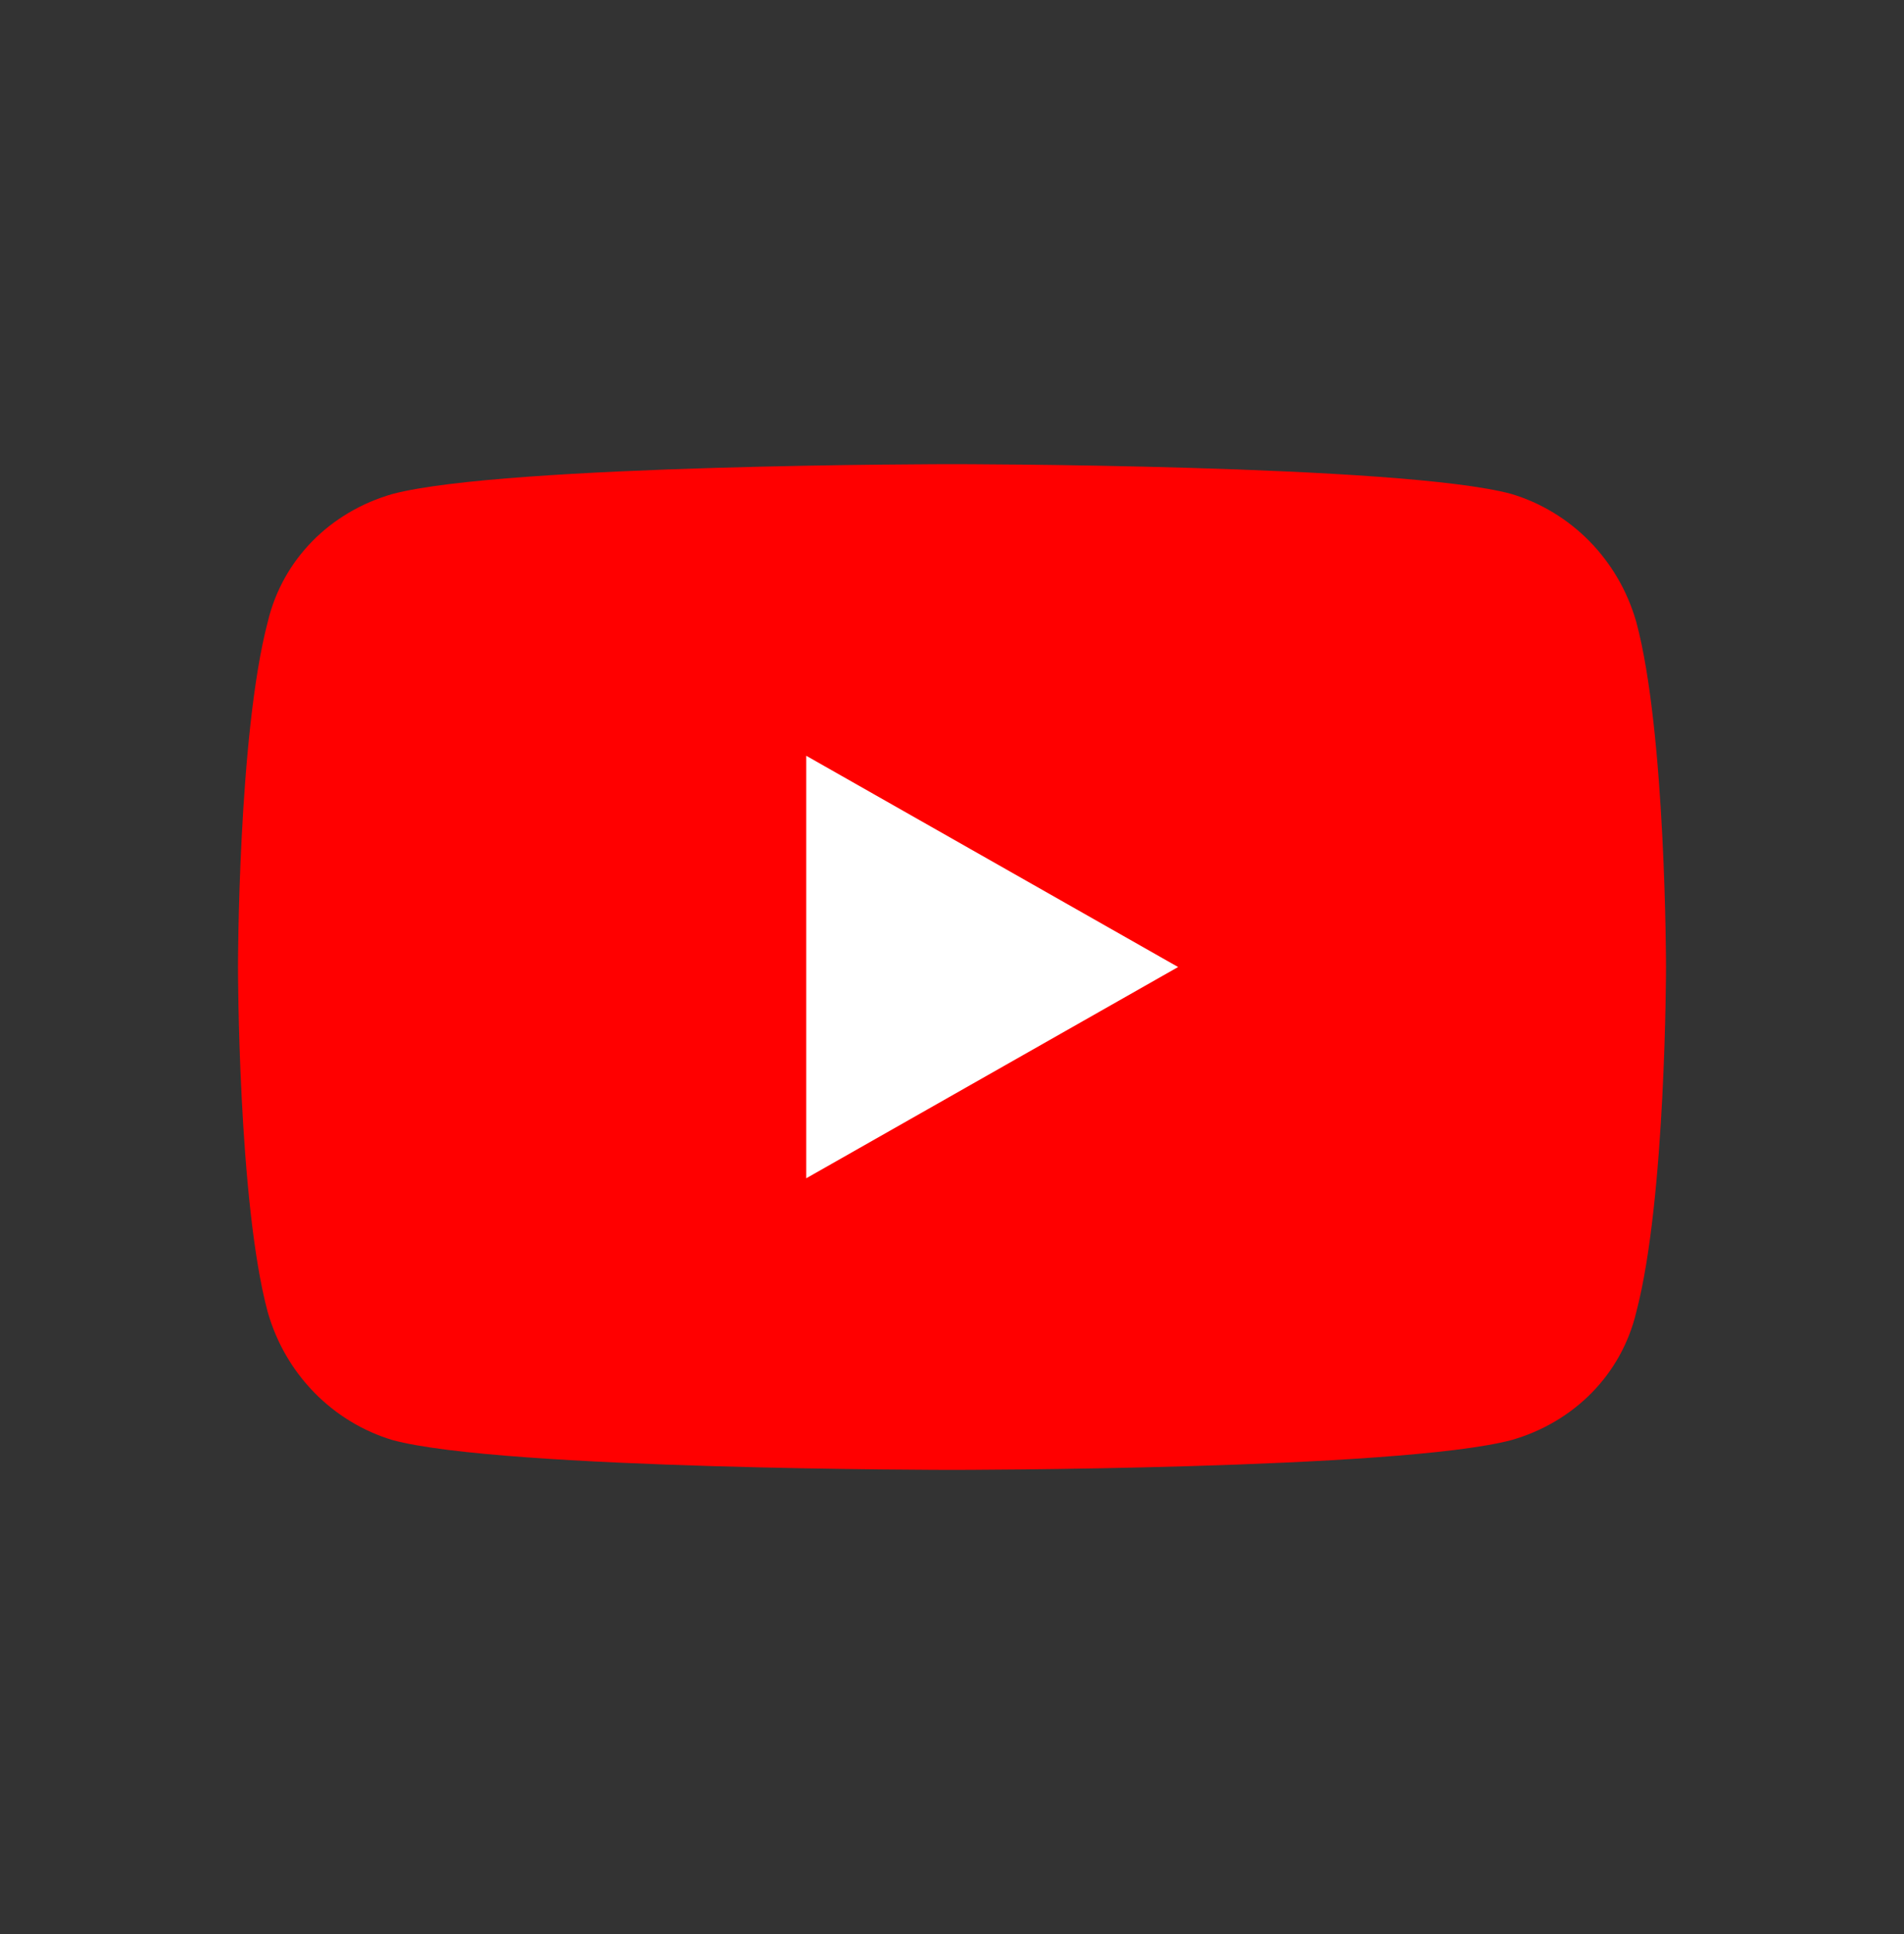
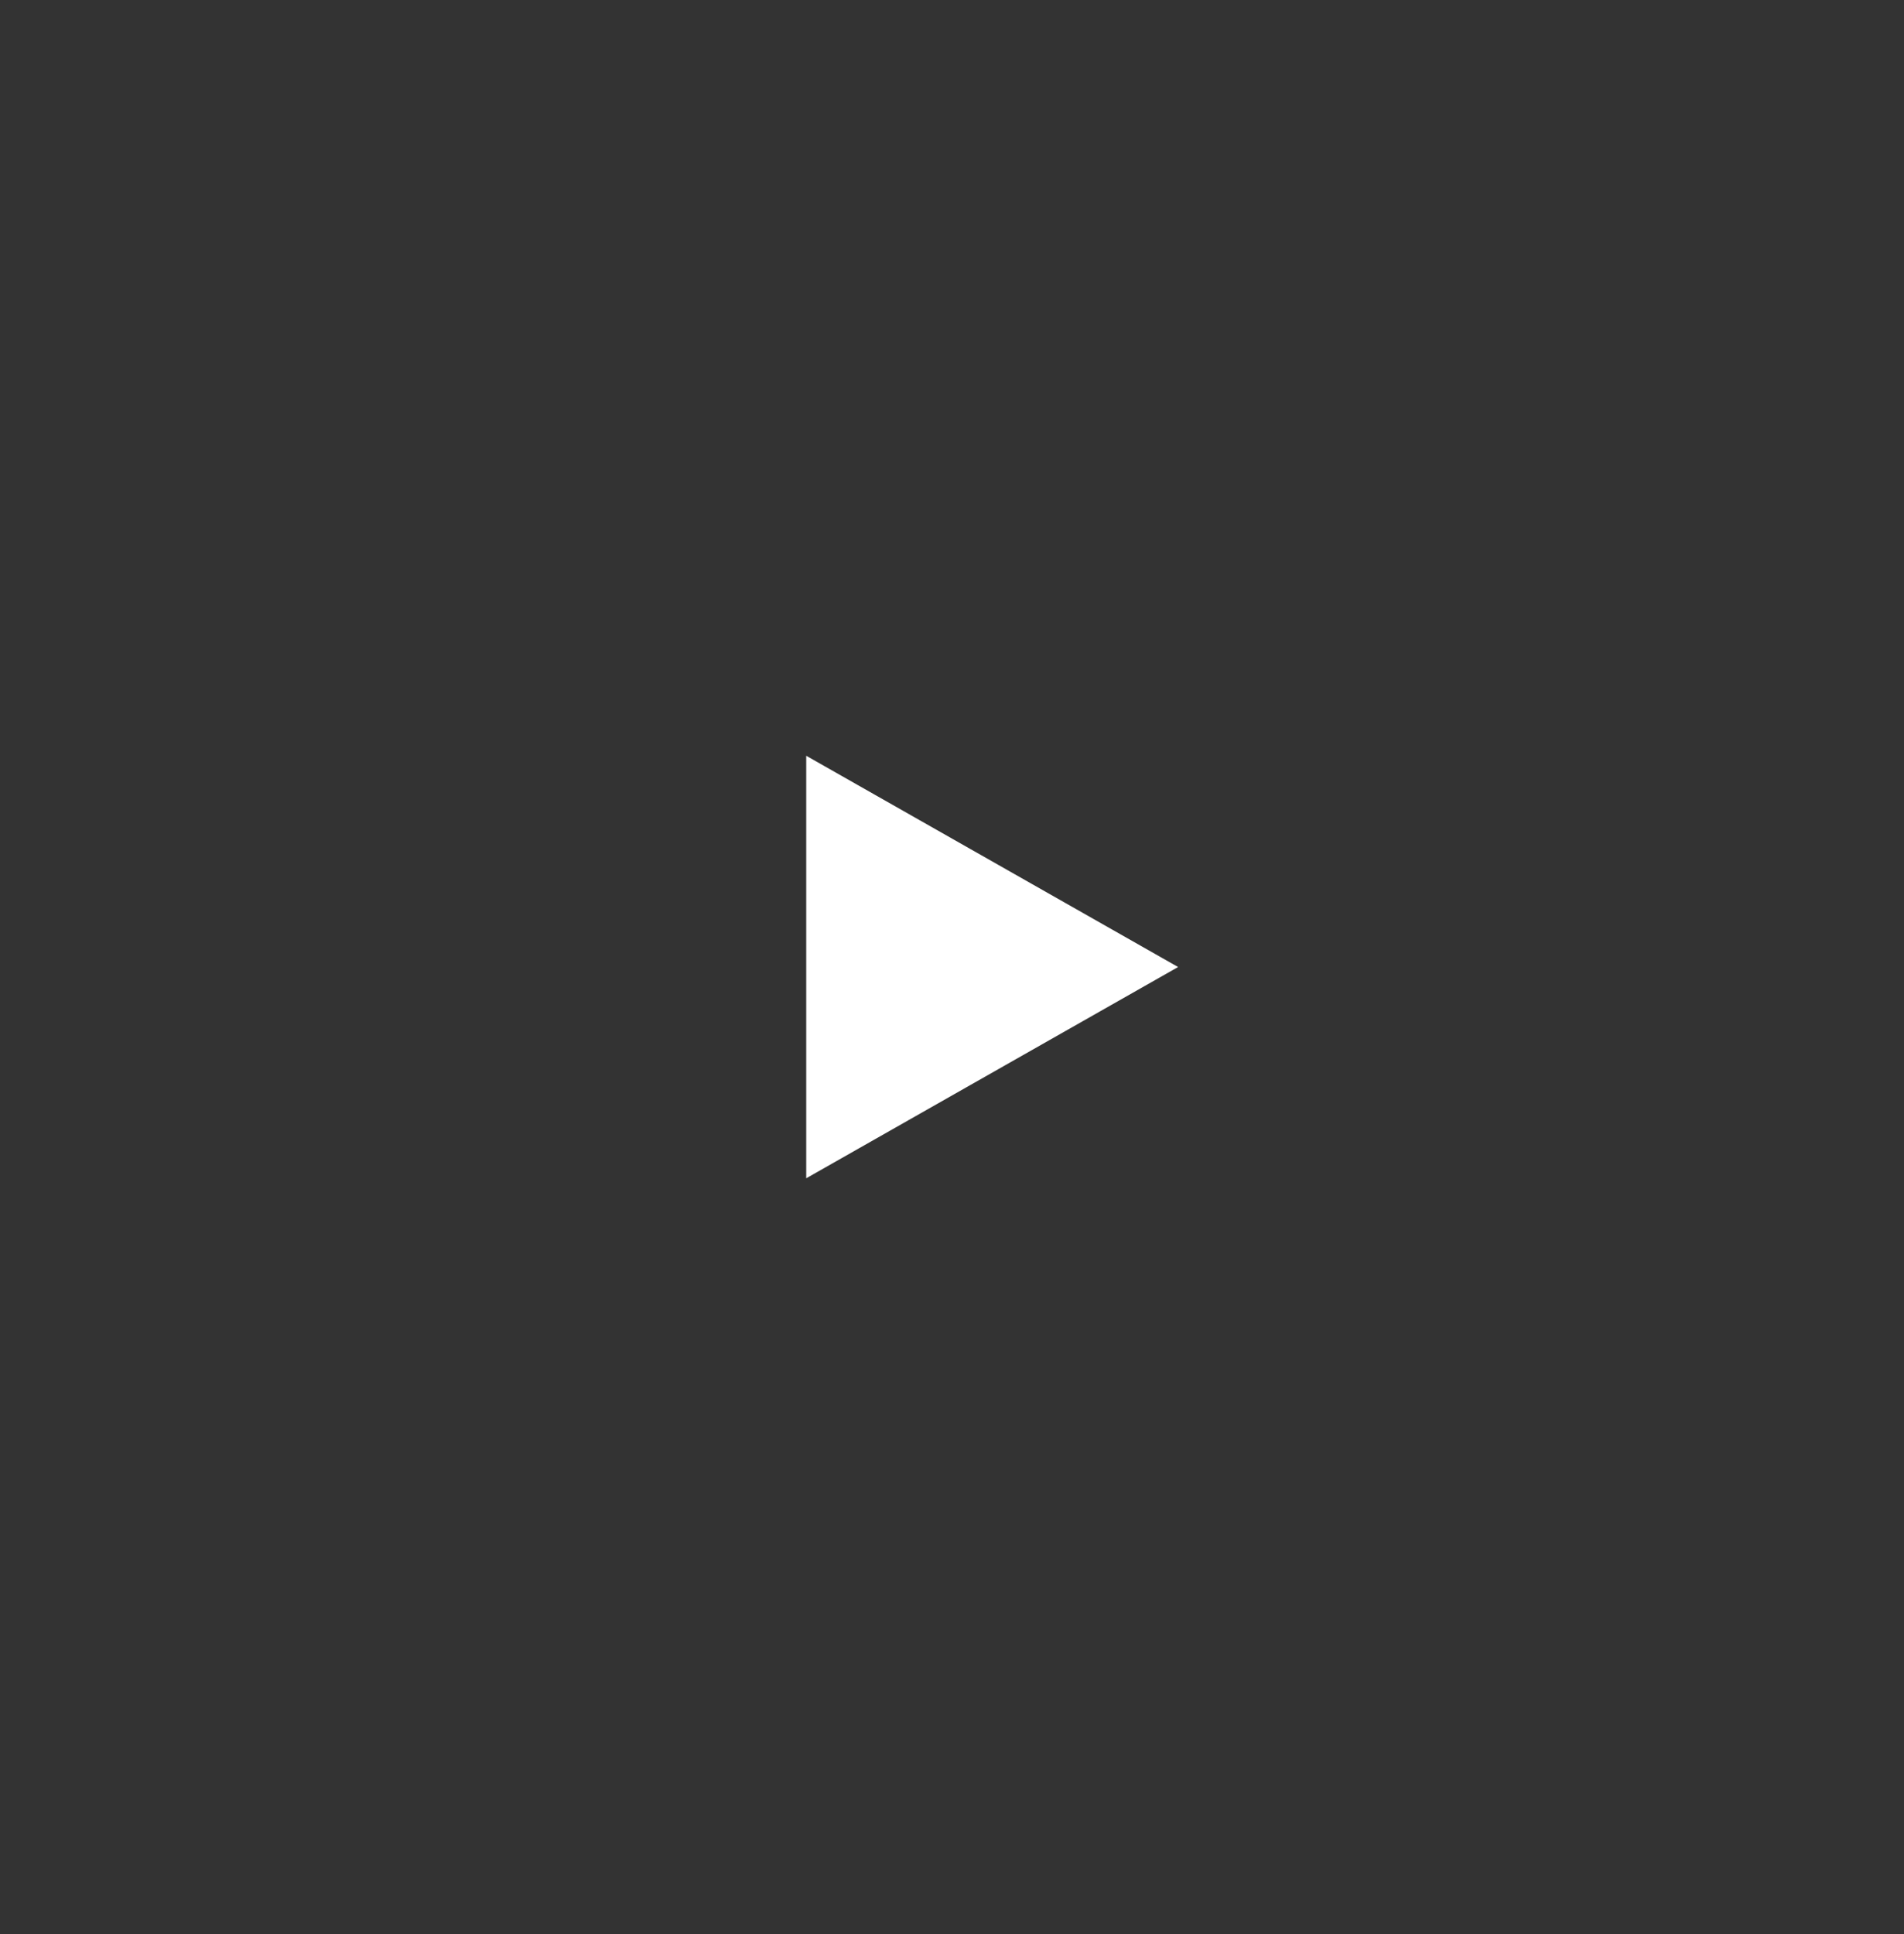
<svg xmlns="http://www.w3.org/2000/svg" version="1.1" viewBox="0 0 64 65">
  <rect x="0" y="0" width="64" height="65" fill="#333333" stroke="none" />
  <defs>
    <style>
      .cls-1 {
        fill: #fff;
      }

      .cls-2 {
        fill: red;
      }
    </style>
  </defs>
  <g>
    <g id="Ebene_1">
      <g>
-         <path class="cls-2" d="M55,20.9c-.6-2.1-2.2-3.7-4.2-4.3-3.7-1-18.8-1-18.8-1,0,0-15,0-18.8,1-2.1.6-3.7,2.2-4.2,4.3-1,3.8-1,11.6-1,11.6,0,0,0,7.9,1,11.6.6,2.1,2.2,3.7,4.2,4.3,3.7,1,18.8,1,18.8,1,0,0,15,0,18.8-1,2.1-.6,3.7-2.2,4.2-4.3,1-3.8,1-11.6,1-11.6,0,0,0-7.9-1-11.6Z" />
        <polygon class="cls-1" points="27.1 39.6 39.6 32.5 27.1 25.4 27.1 39.6" />
      </g>
    </g>
  </g>
</svg>